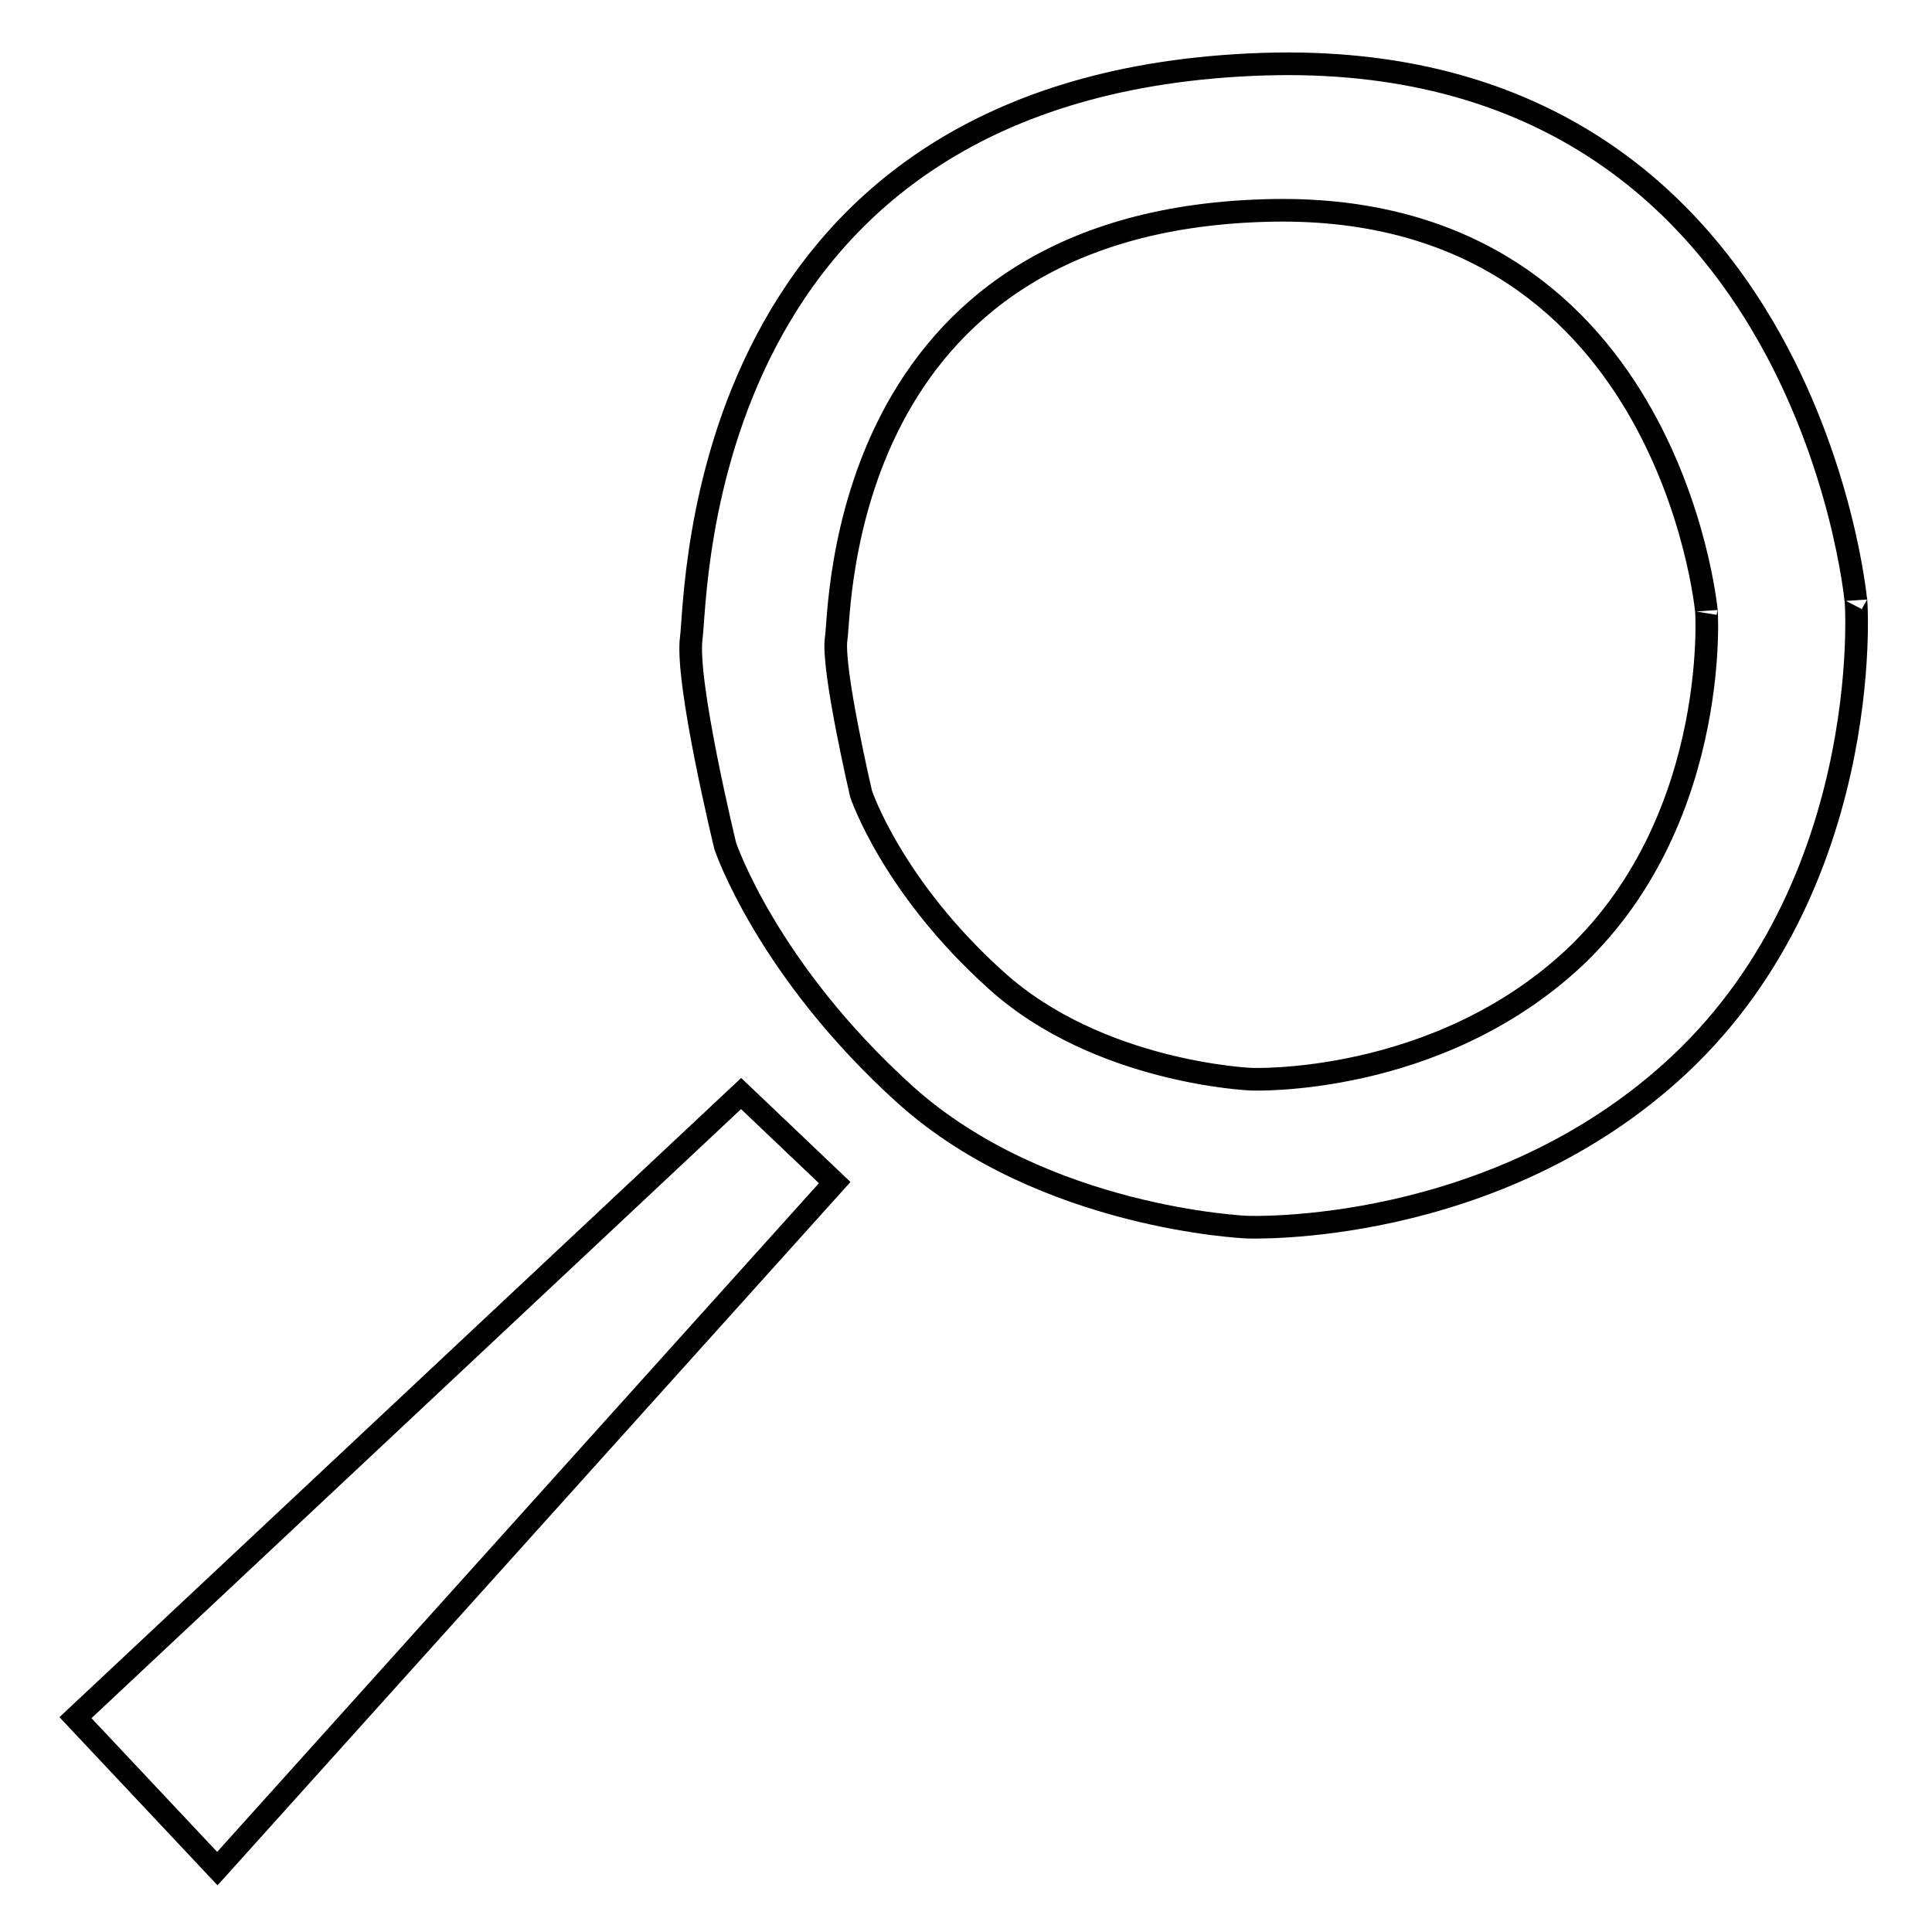
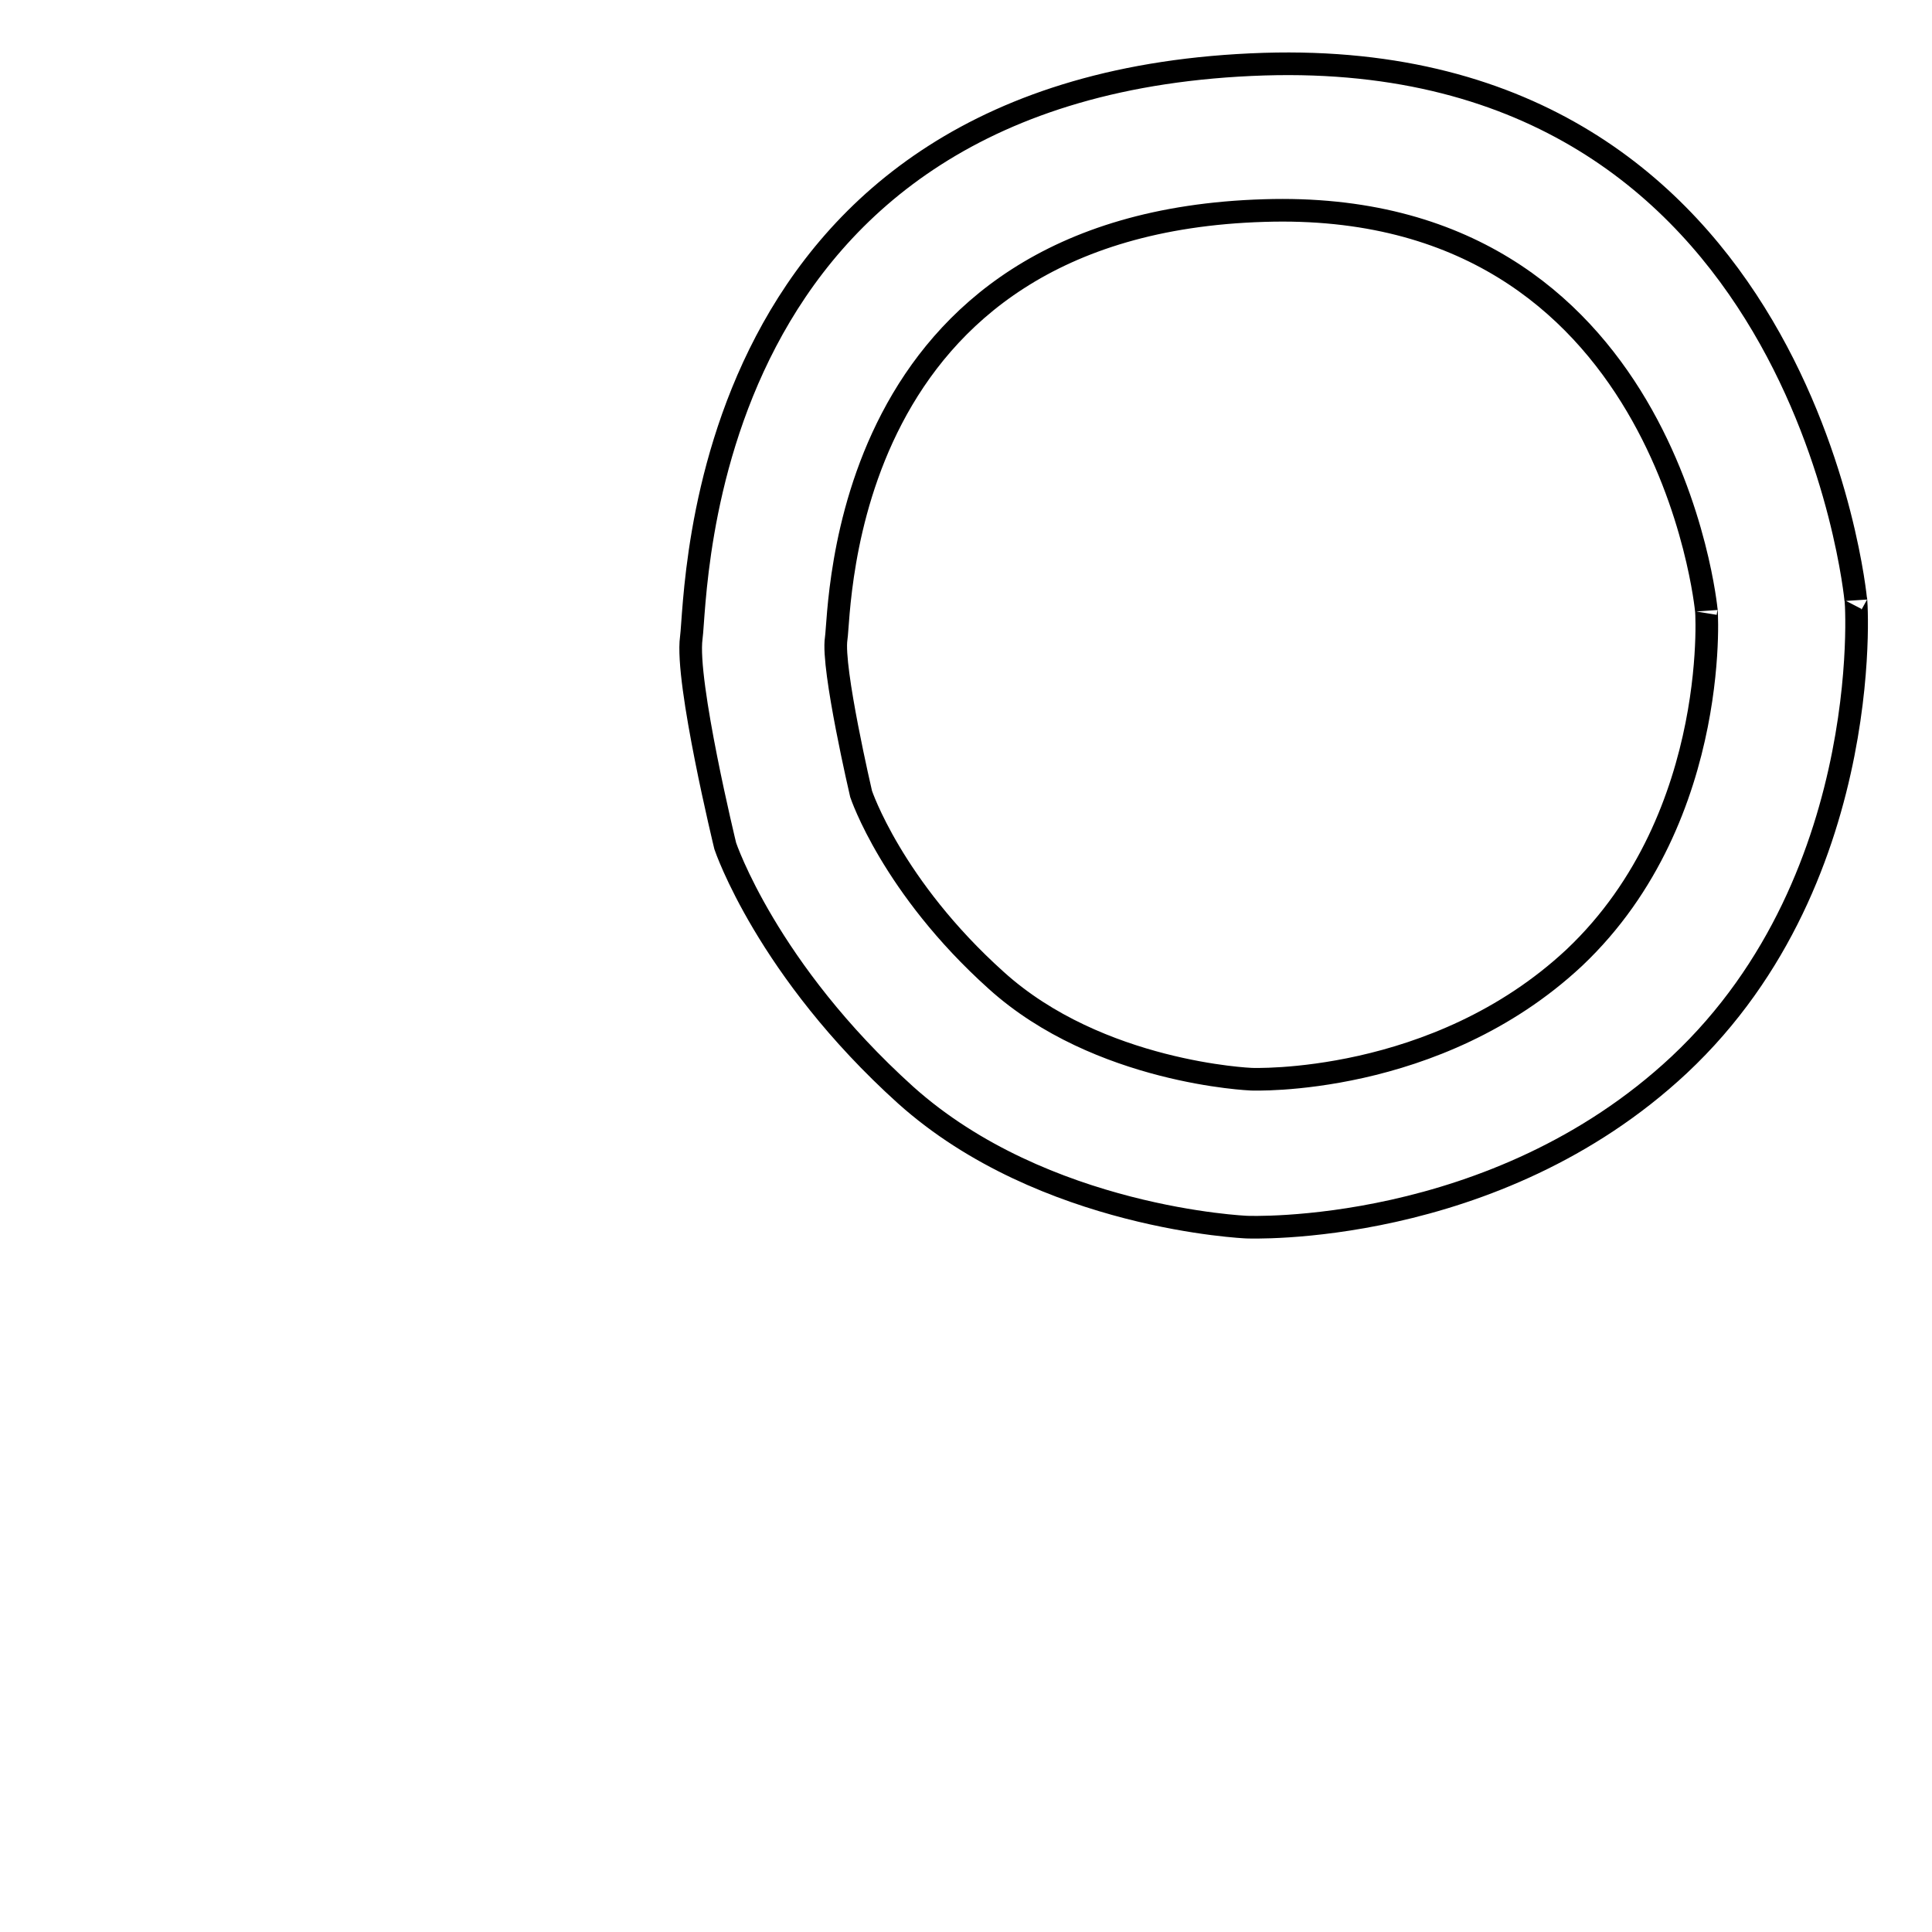
<svg xmlns="http://www.w3.org/2000/svg" version="1.1" x="0px" y="0px" viewBox="0 0 256 256" enable-background="new 0 0 256 256" xml:space="preserve">
  <g>
    <g>
-       <path stroke-width="3" fill-opacity="0" stroke="#000000" d="M10,227.6l18.8,20l81.8-90.9l-12.4-11.8L10,227.6z" />
      <path stroke-width="3" fill-opacity="0" stroke="#000000" d="M245.9,79.5c0,0-6.8-73.2-78.4-71c-75.6,2.4-75.1,70.2-75.9,76s4.5,27.6,4.5,27.6s5.5,16.4,23.9,33c18.3,16.4,45.2,17.5,45.2,17.5s32.8,1.4,57.3-21.5C249.4,115.9,245.8,76.9,245.9,79.5z M208.6,126.9c-18.3,17.1-42.8,16.1-42.8,16.1s-20.2-0.8-33.8-13.1c-13.8-12.4-17.9-24.7-17.9-24.7s-3.9-16.7-3.3-20.6c0.6-3.9,0.2-55,56.7-56.7c53.5-1.7,58.6,53,58.6,53C226,78.9,228.6,108,208.6,126.9z" />
    </g>
  </g>
</svg>